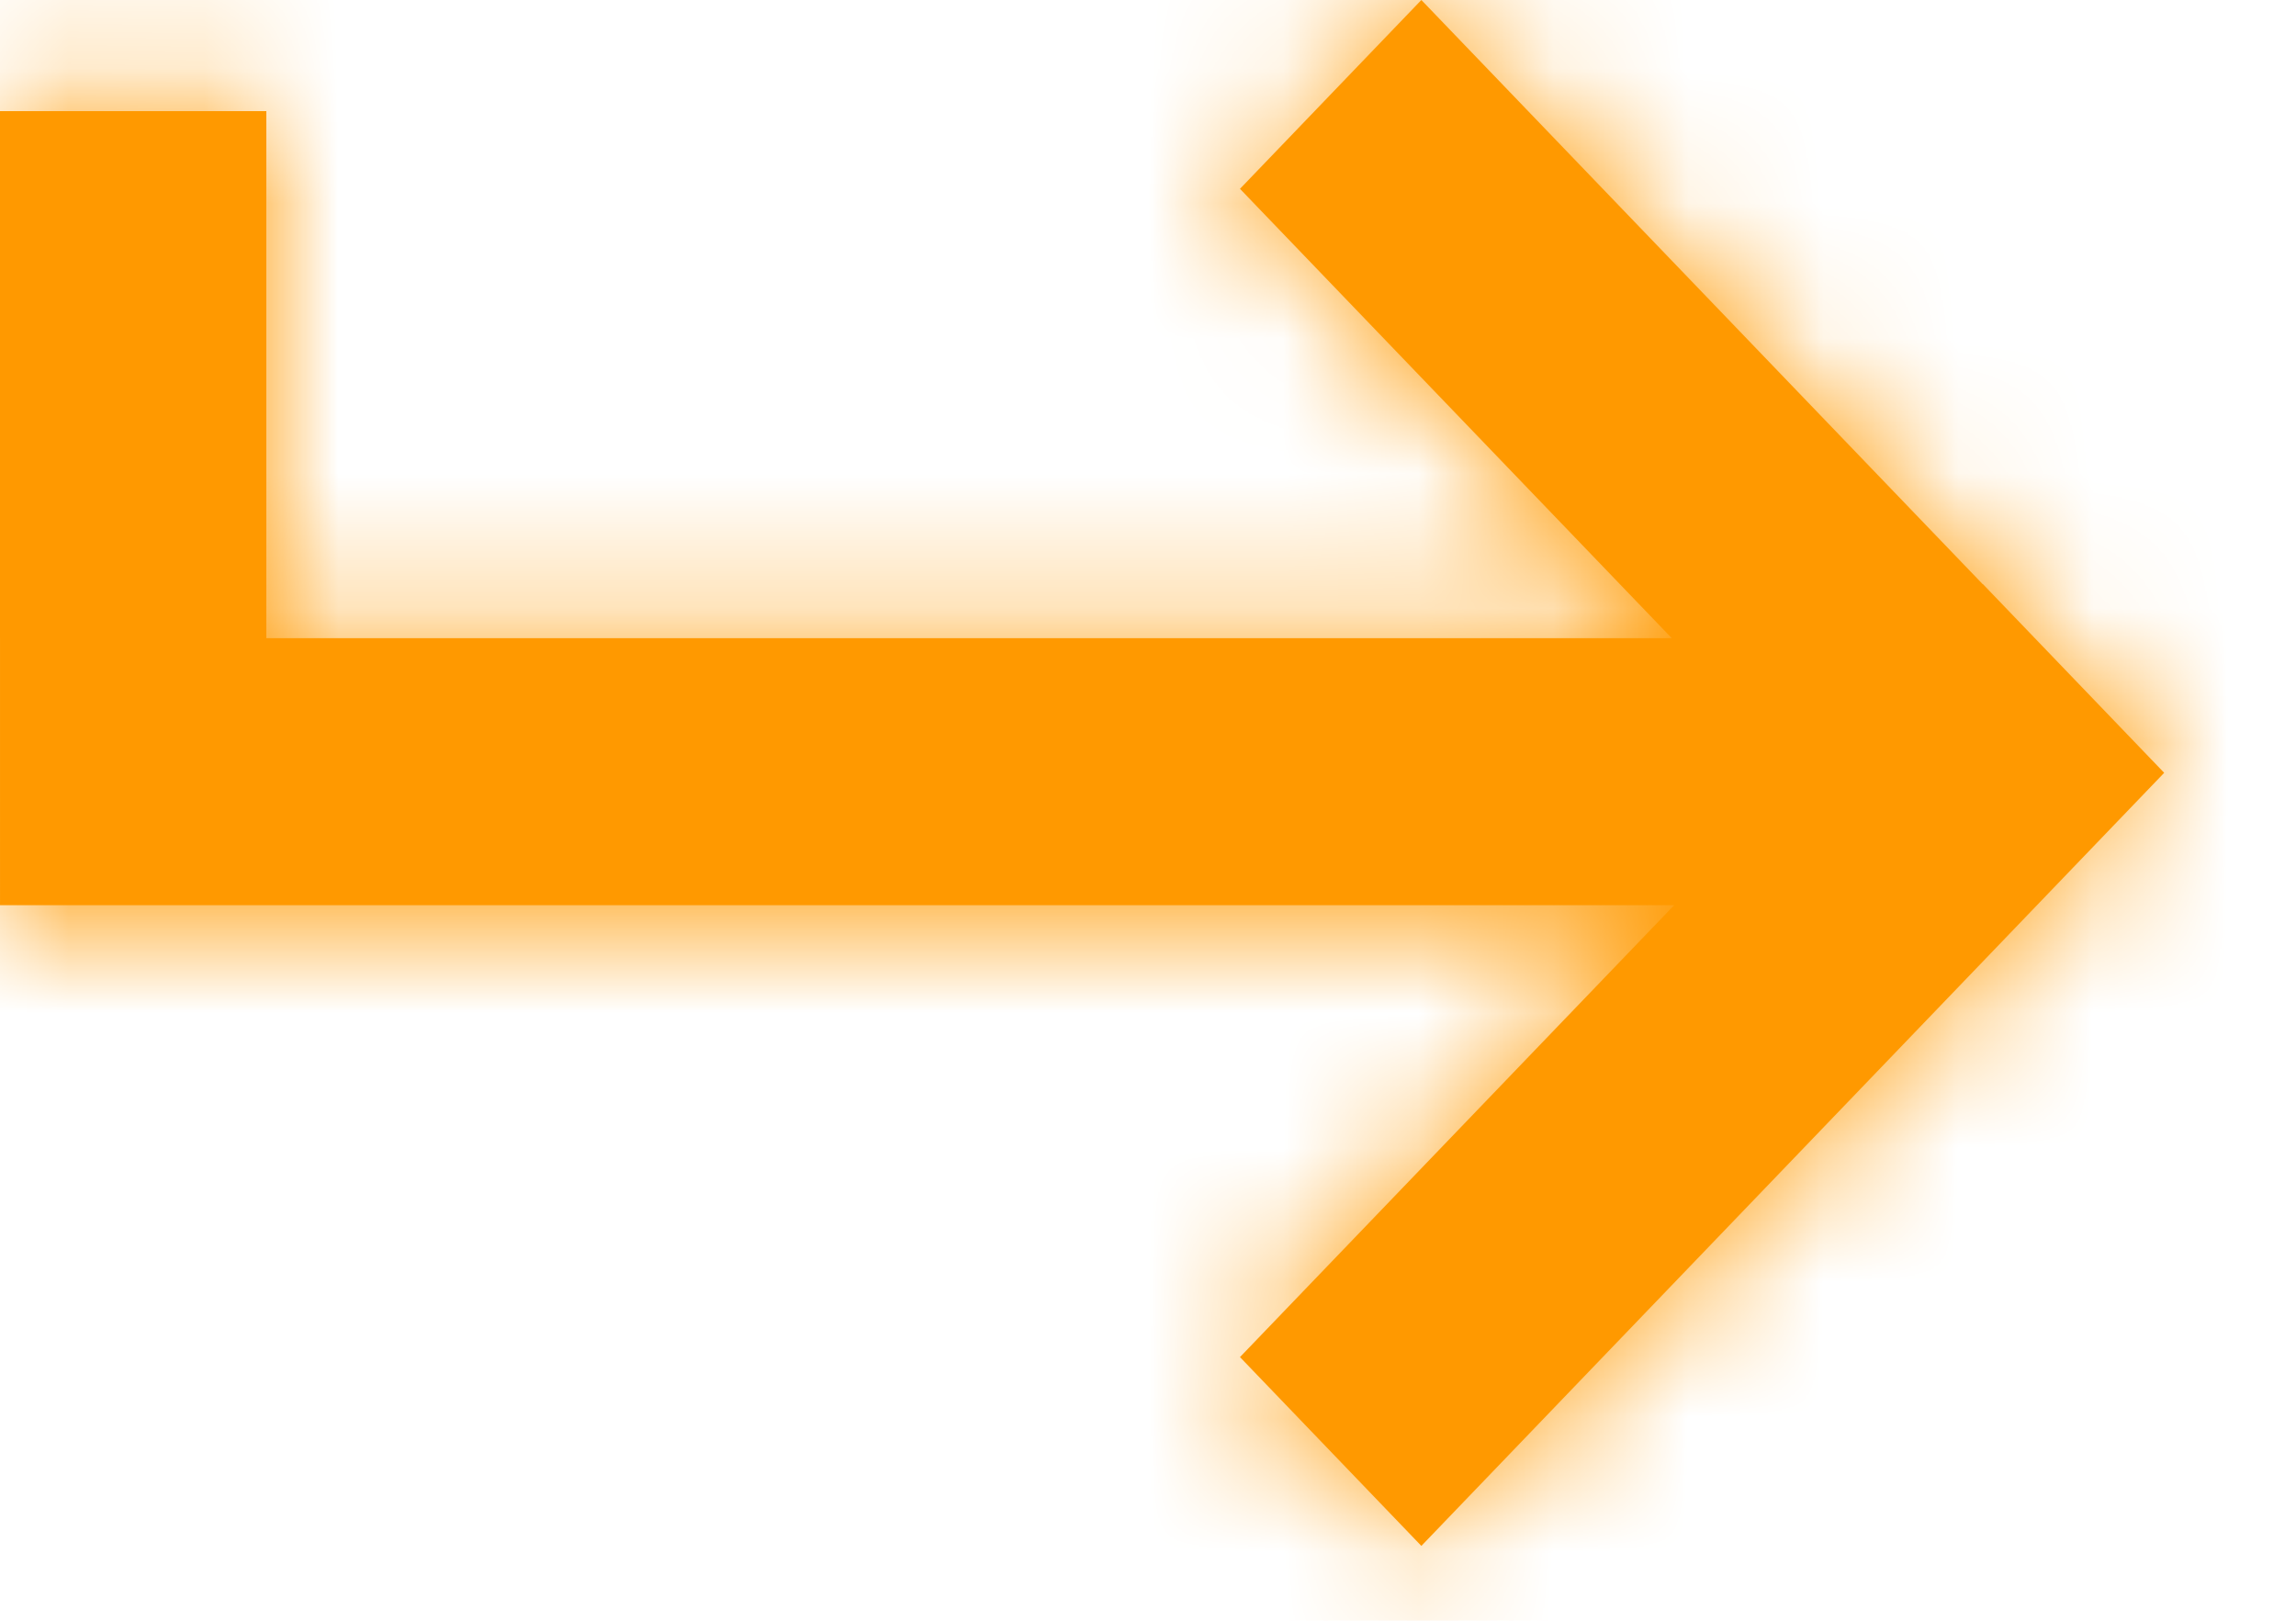
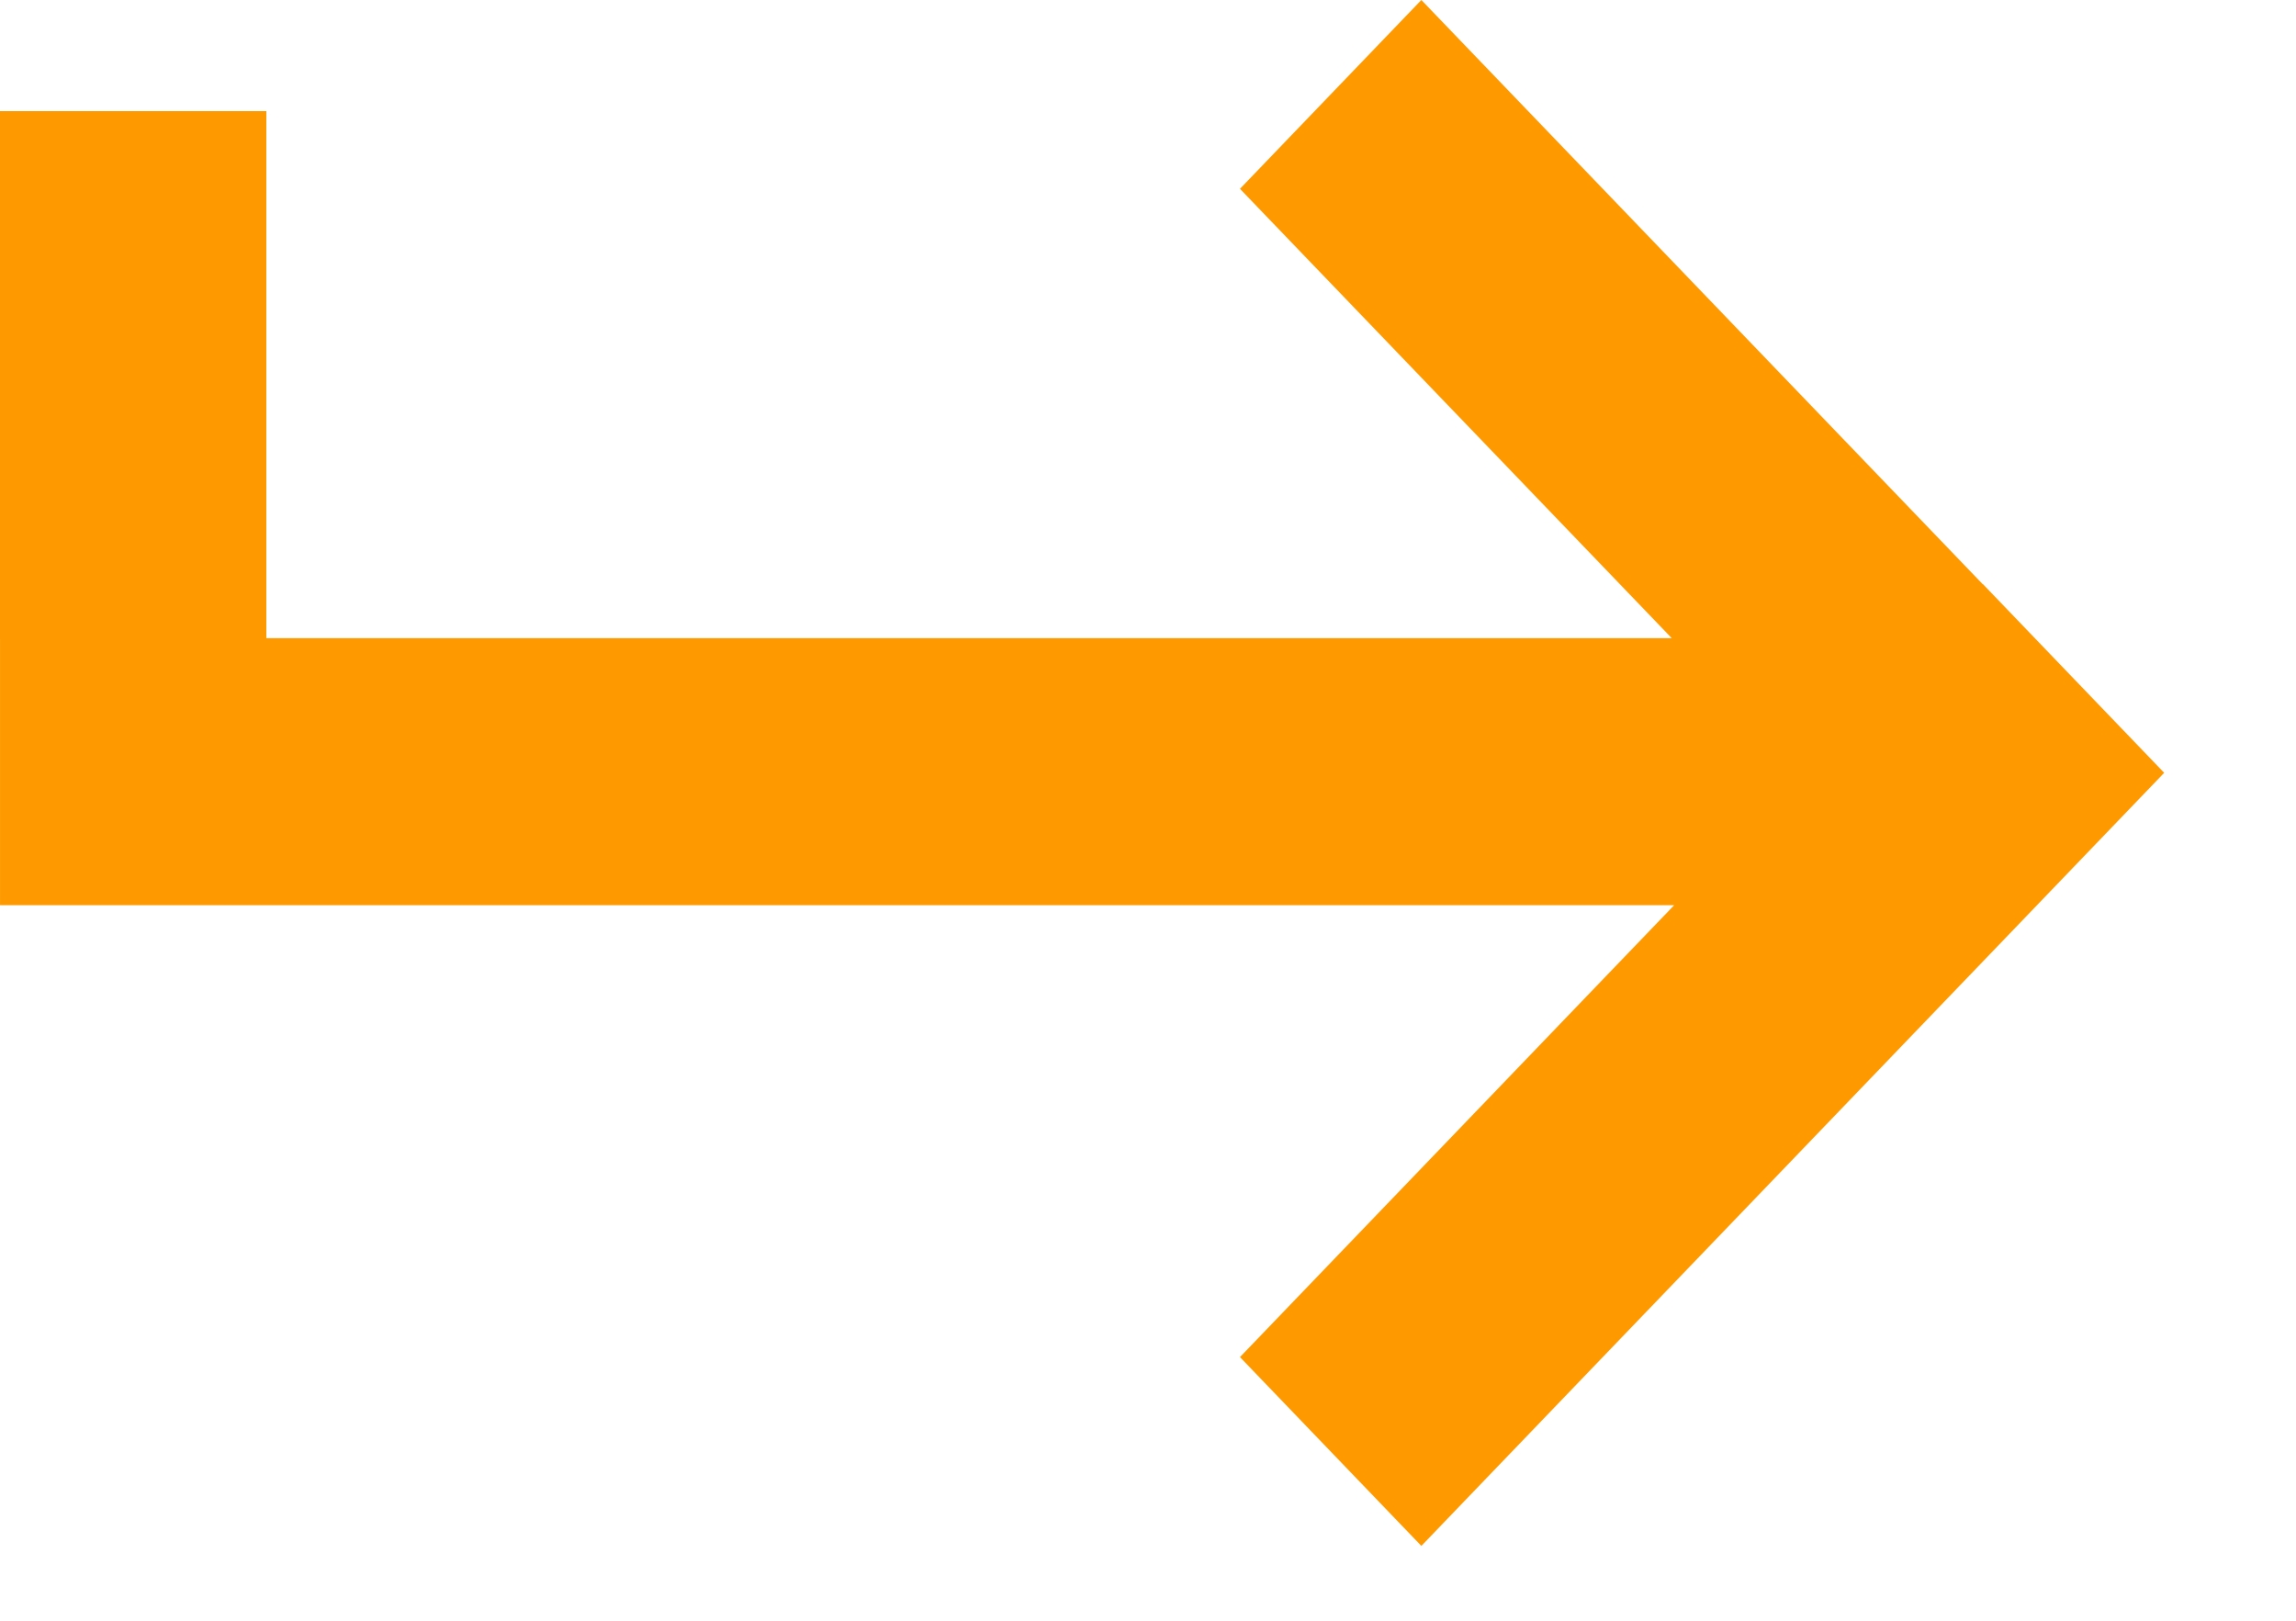
<svg xmlns="http://www.w3.org/2000/svg" width="17" height="12" viewBox="0 0 17 12" fill="none">
  <mask id="path-1-inside-1" fill="white">
-     <path fill-rule="evenodd" clip-rule="evenodd" d="M10.524 11.446L16.024 5.722L14.681 4.324L14.68 4.325L10.524 -5.05883e-07L9.181 1.398L12.378 4.725L1.972 4.725L1.972 0.823L0 0.823L0 4.725L9.67276e-05 4.725L9.68885e-05 6.702L12.396 6.702L9.181 10.048L10.524 11.446Z" />
-   </mask>
+     </mask>
  <path fill-rule="evenodd" clip-rule="evenodd" d="M10.524 11.446L16.024 5.722L14.681 4.324L14.68 4.325L10.524 -5.05883e-07L9.181 1.398L12.378 4.725L1.972 4.725L1.972 0.823L0 0.823L0 4.725L9.67276e-05 4.725L9.68885e-05 6.702L12.396 6.702L9.181 10.048L10.524 11.446Z" fill="#FF9900" />
  <path d="M16.024 5.722L49.688 38.067L80.766 5.722L49.688 -26.623L16.024 5.722ZM10.524 11.446L-23.14 43.791L10.524 78.827L44.188 43.791L10.524 11.446ZM14.681 4.324L48.345 -28.021L14.68 -63.058L-18.984 -28.02L14.681 4.324ZM14.68 4.325L-18.984 36.67L14.681 71.707L48.344 36.669L14.68 4.325ZM10.524 -5.05883e-07L44.188 -32.345L10.524 -67.381L-23.14 -32.345L10.524 -5.05883e-07ZM9.181 1.398L-24.483 -30.947L-55.56 1.398L-24.483 33.743L9.181 1.398ZM12.378 4.725L12.378 51.409L121.975 51.409L46.042 -27.62L12.378 4.725ZM1.972 4.725L-44.713 4.725L-44.713 51.409L1.972 51.409L1.972 4.725ZM1.972 0.823L48.656 0.823L48.656 -45.862L1.972 -45.862L1.972 0.823ZM0 0.823L0 -45.862L-46.684 -45.862L-46.684 0.823L0 0.823ZM0 4.725L0 51.409L46.685 51.409L46.685 4.725L0 4.725ZM9.67276e-05 4.725L9.29264e-05 -41.96L-46.684 -41.96L-46.684 4.725L9.67276e-05 4.725ZM9.68885e-05 6.702L-46.684 6.702L-46.684 53.386L0 53.386L9.68885e-05 6.702ZM12.396 6.702L46.06 39.047L121.994 -39.983L12.396 -39.983L12.396 6.702ZM9.181 10.048L-24.483 -22.297L-55.56 10.048L-24.483 42.393L9.181 10.048ZM-17.64 -26.623L-23.14 -20.899L44.188 43.791L49.688 38.067L-17.64 -26.623ZM-18.983 36.669L-17.64 38.067L49.688 -26.623L48.345 -28.021L-18.983 36.669ZM48.344 36.669L48.346 36.668L-18.984 -28.02L-18.985 -28.019L48.344 36.669ZM-23.14 32.345L-18.984 36.67L48.344 -28.02L44.188 -32.345L-23.14 32.345ZM42.845 33.743L44.188 32.345L-23.14 -32.345L-24.483 -30.947L42.845 33.743ZM46.042 -27.62L42.845 -30.947L-24.483 33.743L-21.286 37.07L46.042 -27.62ZM1.972 51.409L12.378 51.409L12.378 -41.96L1.972 -41.96L1.972 51.409ZM-44.713 0.823L-44.713 4.725L48.656 4.725L48.656 0.823L-44.713 0.823ZM0 47.507L1.972 47.507L1.972 -45.862L0 -45.862L0 47.507ZM46.685 4.725L46.685 0.823L-46.684 0.823L-46.684 4.725L46.685 4.725ZM0 51.409L0 51.409L0 -41.96L9.29264e-05 -41.96L0 51.409ZM46.685 6.702L46.685 4.725L-46.684 4.725L-46.684 6.702L46.685 6.702ZM12.396 -39.983L9.30874e-05 -39.983L0 53.386L12.396 53.386L12.396 -39.983ZM42.845 42.393L46.06 39.047L-21.267 -25.643L-24.483 -22.297L42.845 42.393ZM44.188 -20.899L42.845 -22.297L-24.483 42.393L-23.14 43.791L44.188 -20.899Z" fill="#FF9900" mask="url(#path-1-inside-1)" />
</svg>